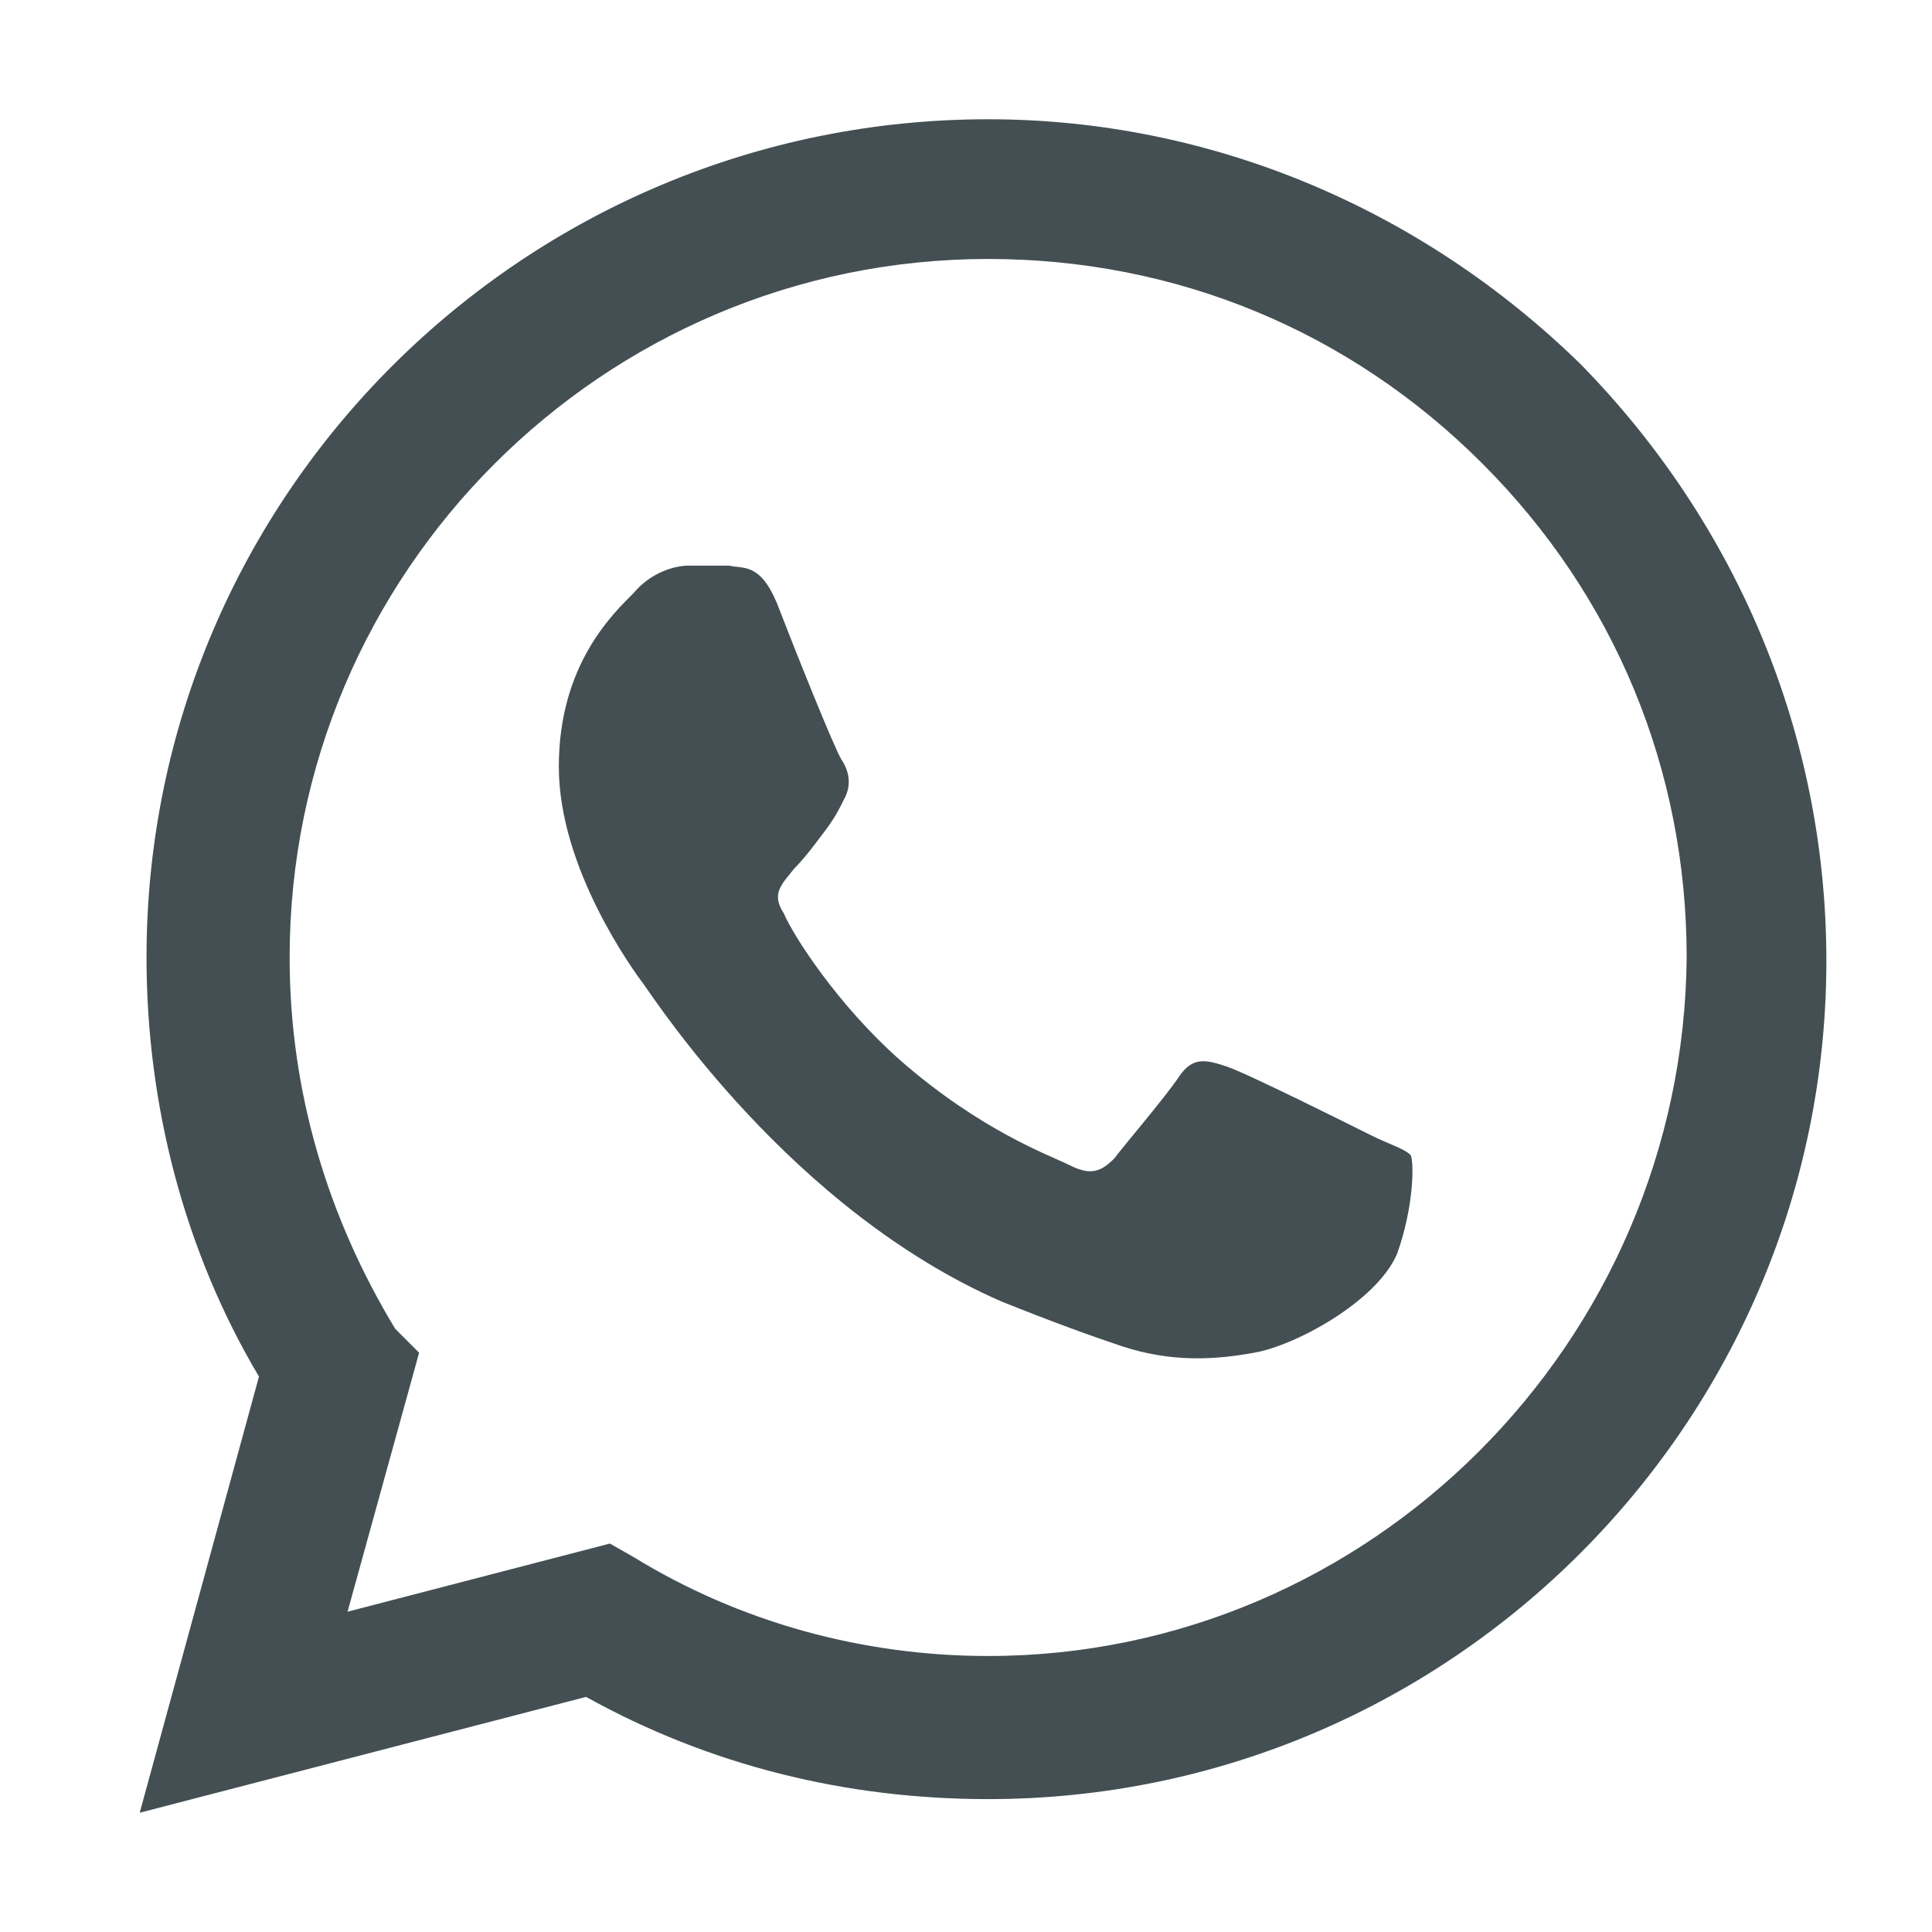
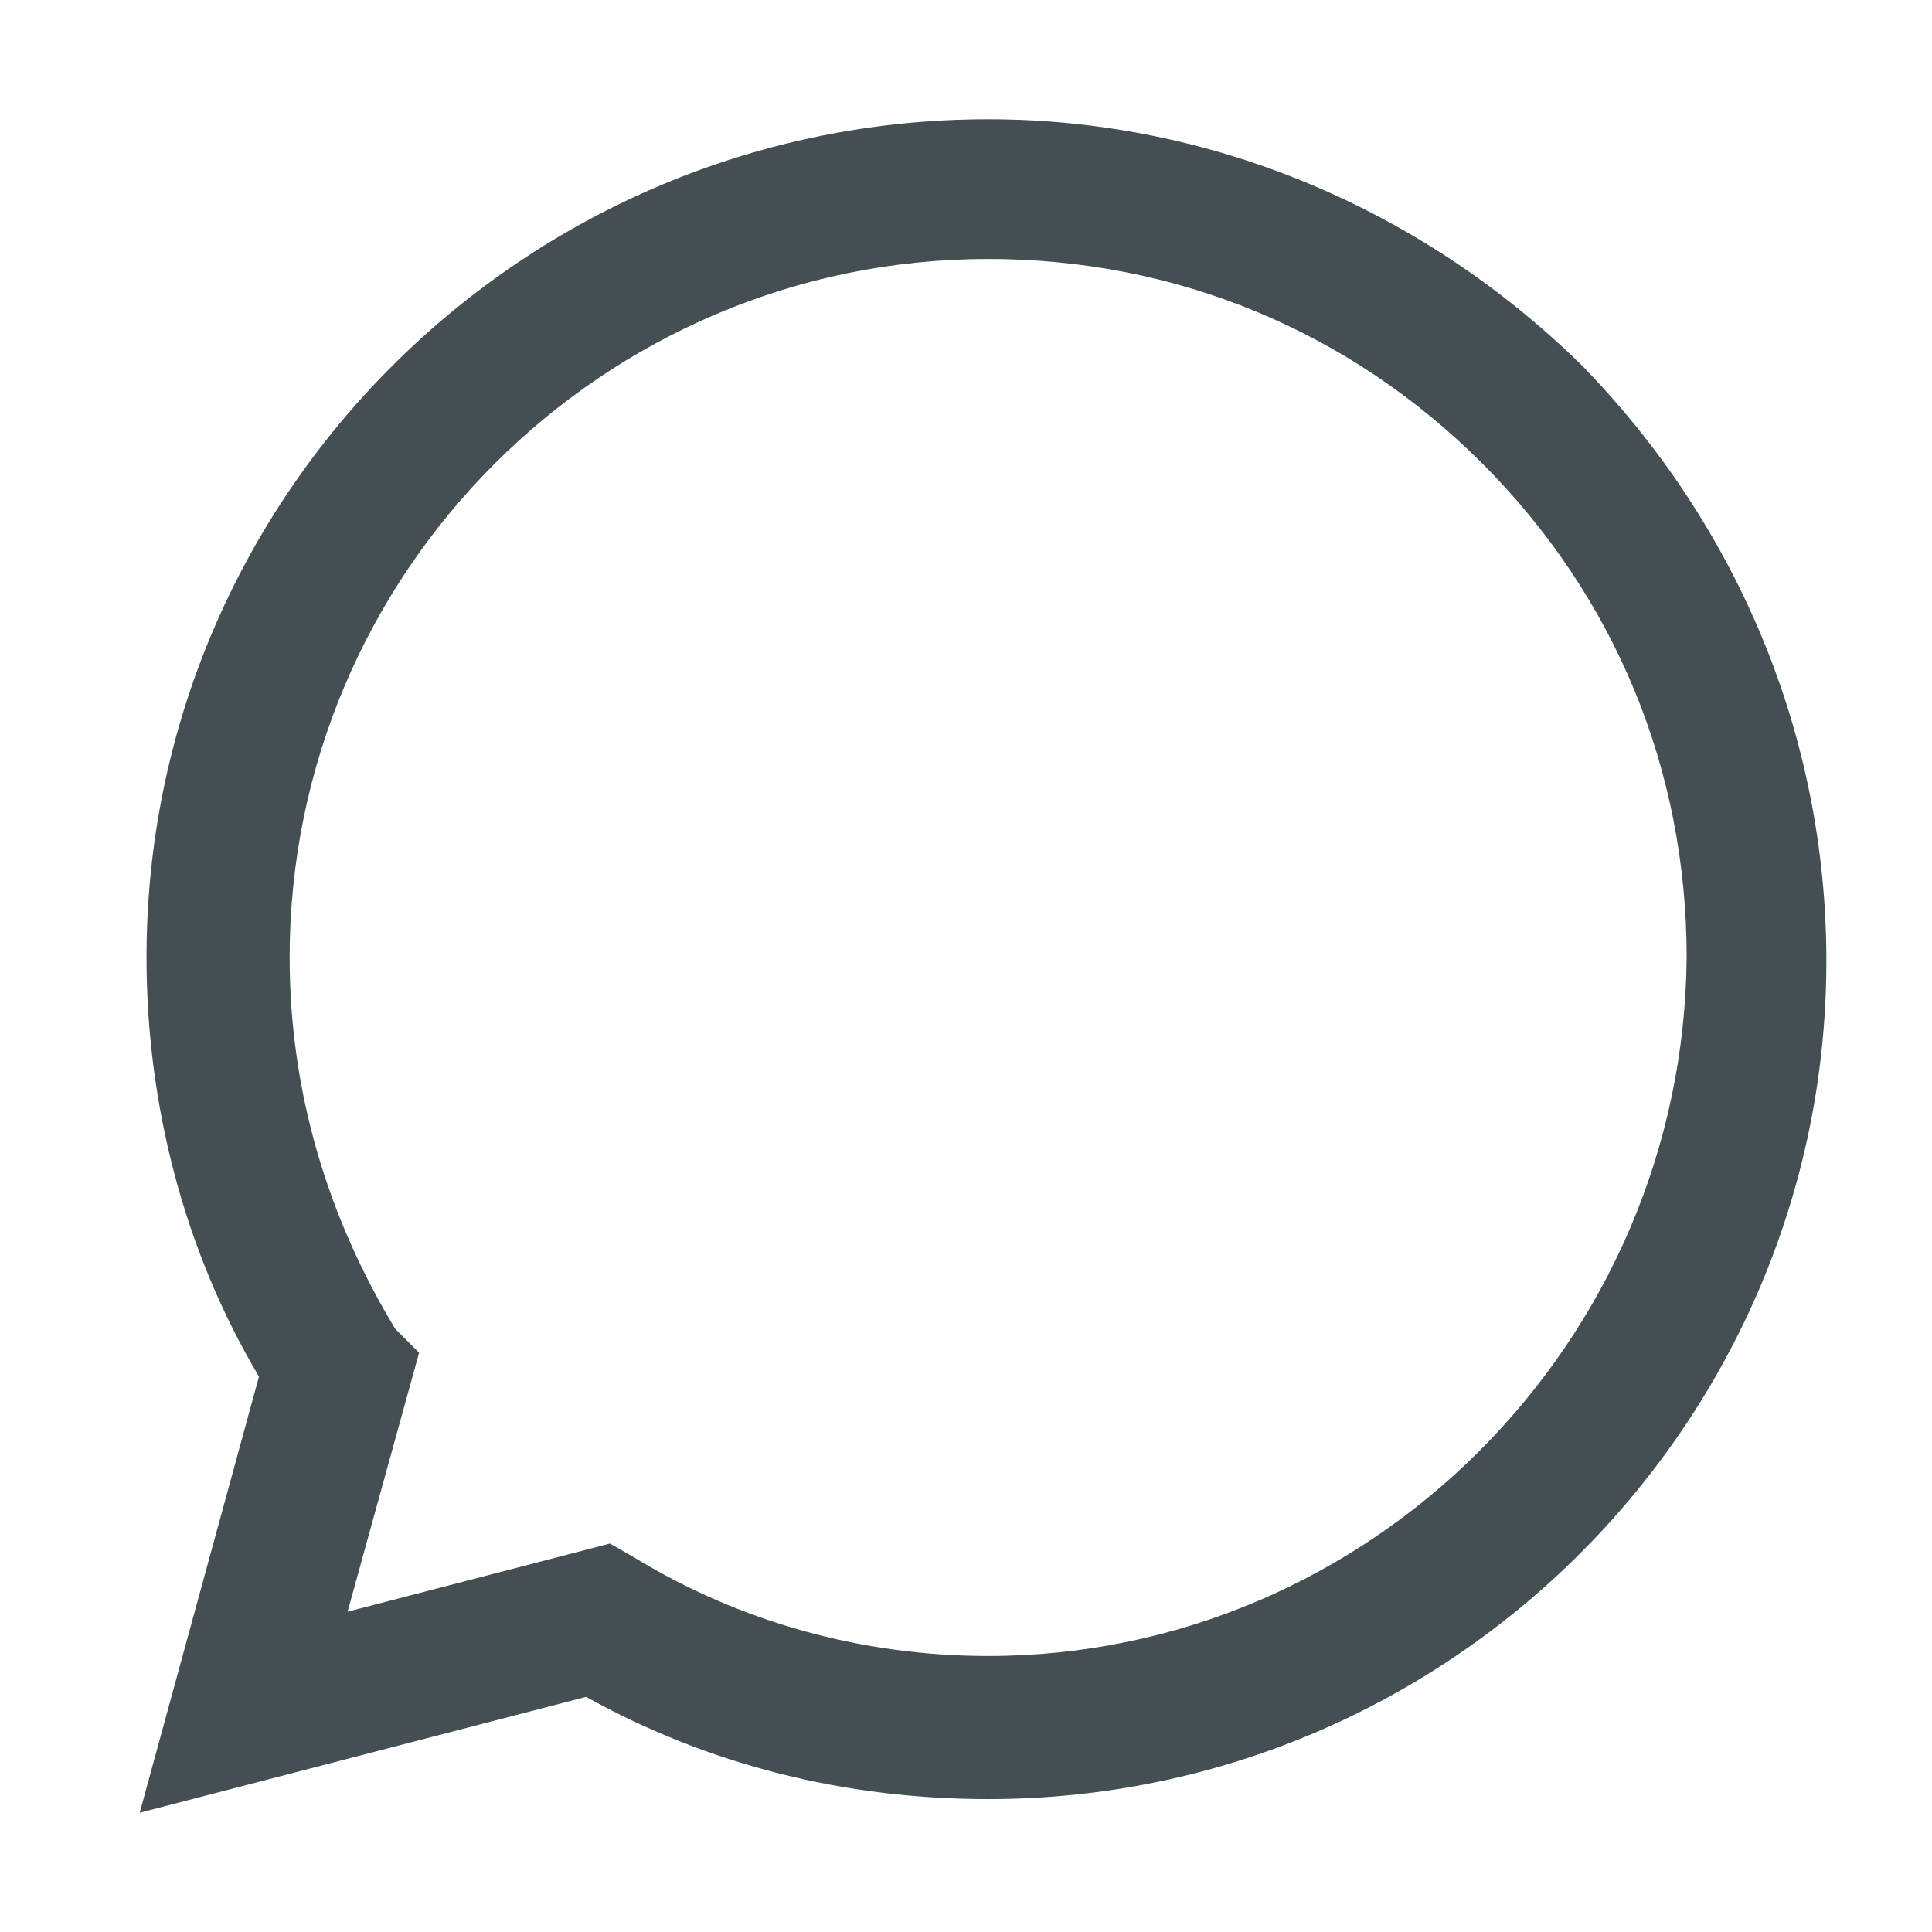
<svg xmlns="http://www.w3.org/2000/svg" version="1.1" id="Layer_1" x="0px" y="0px" viewBox="0 0 56.7 56.7" style="enable-background:new 0 0 56.7 56.7;" xml:space="preserve">
  <style type="text/css">
	.st0{fill:#434F53;}
</style>
  <g>
    <path class="st0" d="M46.4,10.7C41.7,6.1,35.5,3.5,29,3.5C15.4,3.5,4.3,14.5,4.3,28.1c0,4.3,1.1,8.6,3.3,12.3L4.1,53.2l13.1-3.4   c3.6,2,7.6,3,11.8,3h0c0,0,0,0,0,0c13.6,0,24.6-11.1,24.6-24.6C53.6,21.6,51,15.4,46.4,10.7z M29,48.6L29,48.6   c-3.7,0-7.3-1-10.4-2.9l-0.7-0.4l-7.7,2l2.1-7.6L11.6,39c-2-3.3-3.1-7-3.1-10.9C8.5,16.8,17.7,7.6,29,7.6c5.5,0,10.6,2.1,14.5,6   c3.9,3.9,6,9,6,14.5C49.4,39.4,40.2,48.6,29,48.6z" />
-     <path class="st0" d="M40.2,33.3c-0.6-0.3-3.6-1.8-4.2-2c-0.6-0.2-1-0.3-1.4,0.3c-0.4,0.6-1.6,2-1.9,2.4c-0.4,0.4-0.7,0.5-1.3,0.2   c-0.6-0.3-2.6-1-5-3.1c-1.8-1.6-3.1-3.6-3.4-4.3c-0.4-0.6,0-0.9,0.3-1.3c0.3-0.3,0.6-0.7,0.9-1.1c0.3-0.4,0.4-0.6,0.6-1   c0.2-0.4,0.1-0.8-0.1-1.1c-0.2-0.3-1.4-3.3-1.9-4.6c-0.5-1.2-1-1-1.4-1.1c-0.4,0-0.8,0-1.2,0s-1.1,0.2-1.6,0.8   c-0.6,0.6-2.2,2.1-2.2,5.1c0,3,2.2,6,2.5,6.4c0.3,0.4,4.3,6.6,10.5,9.3c1.5,0.6,2.6,1,3.5,1.3c1.5,0.5,2.8,0.4,3.9,0.2   c1.2-0.2,3.6-1.5,4.2-2.9c0.5-1.4,0.5-2.7,0.4-2.9C41.2,33.7,40.8,33.6,40.2,33.3z" />
  </g>
</svg>